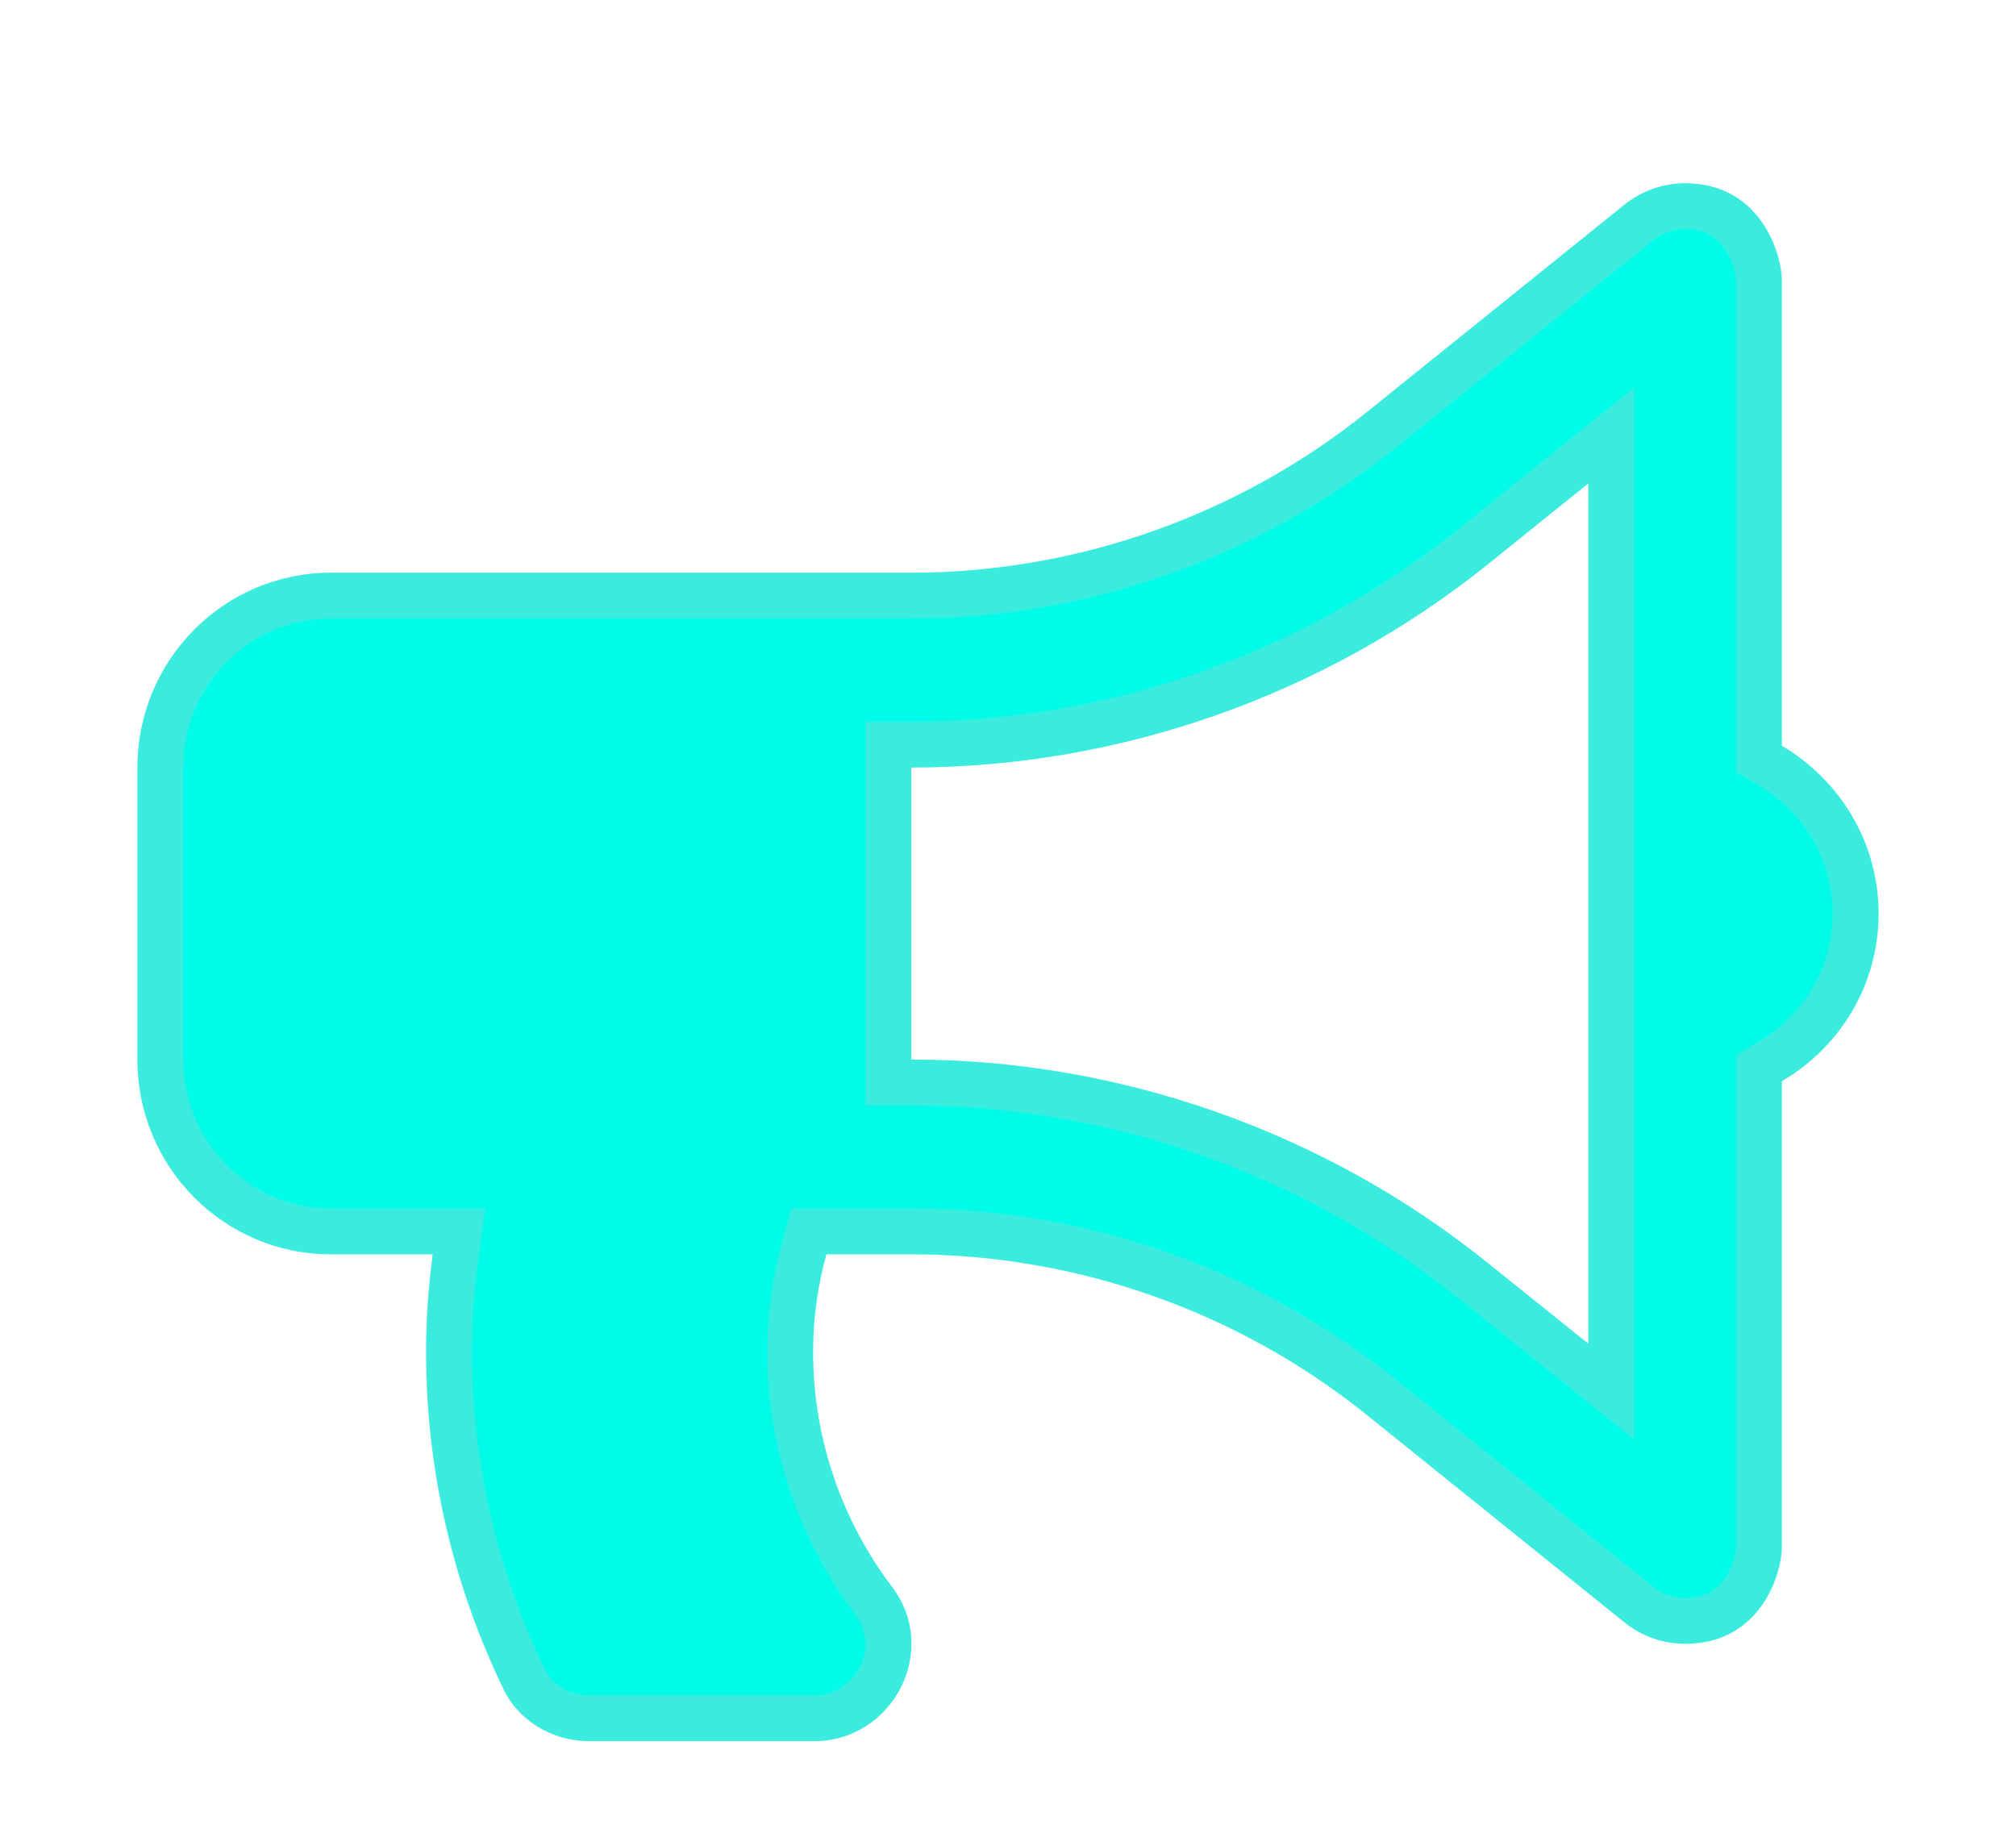
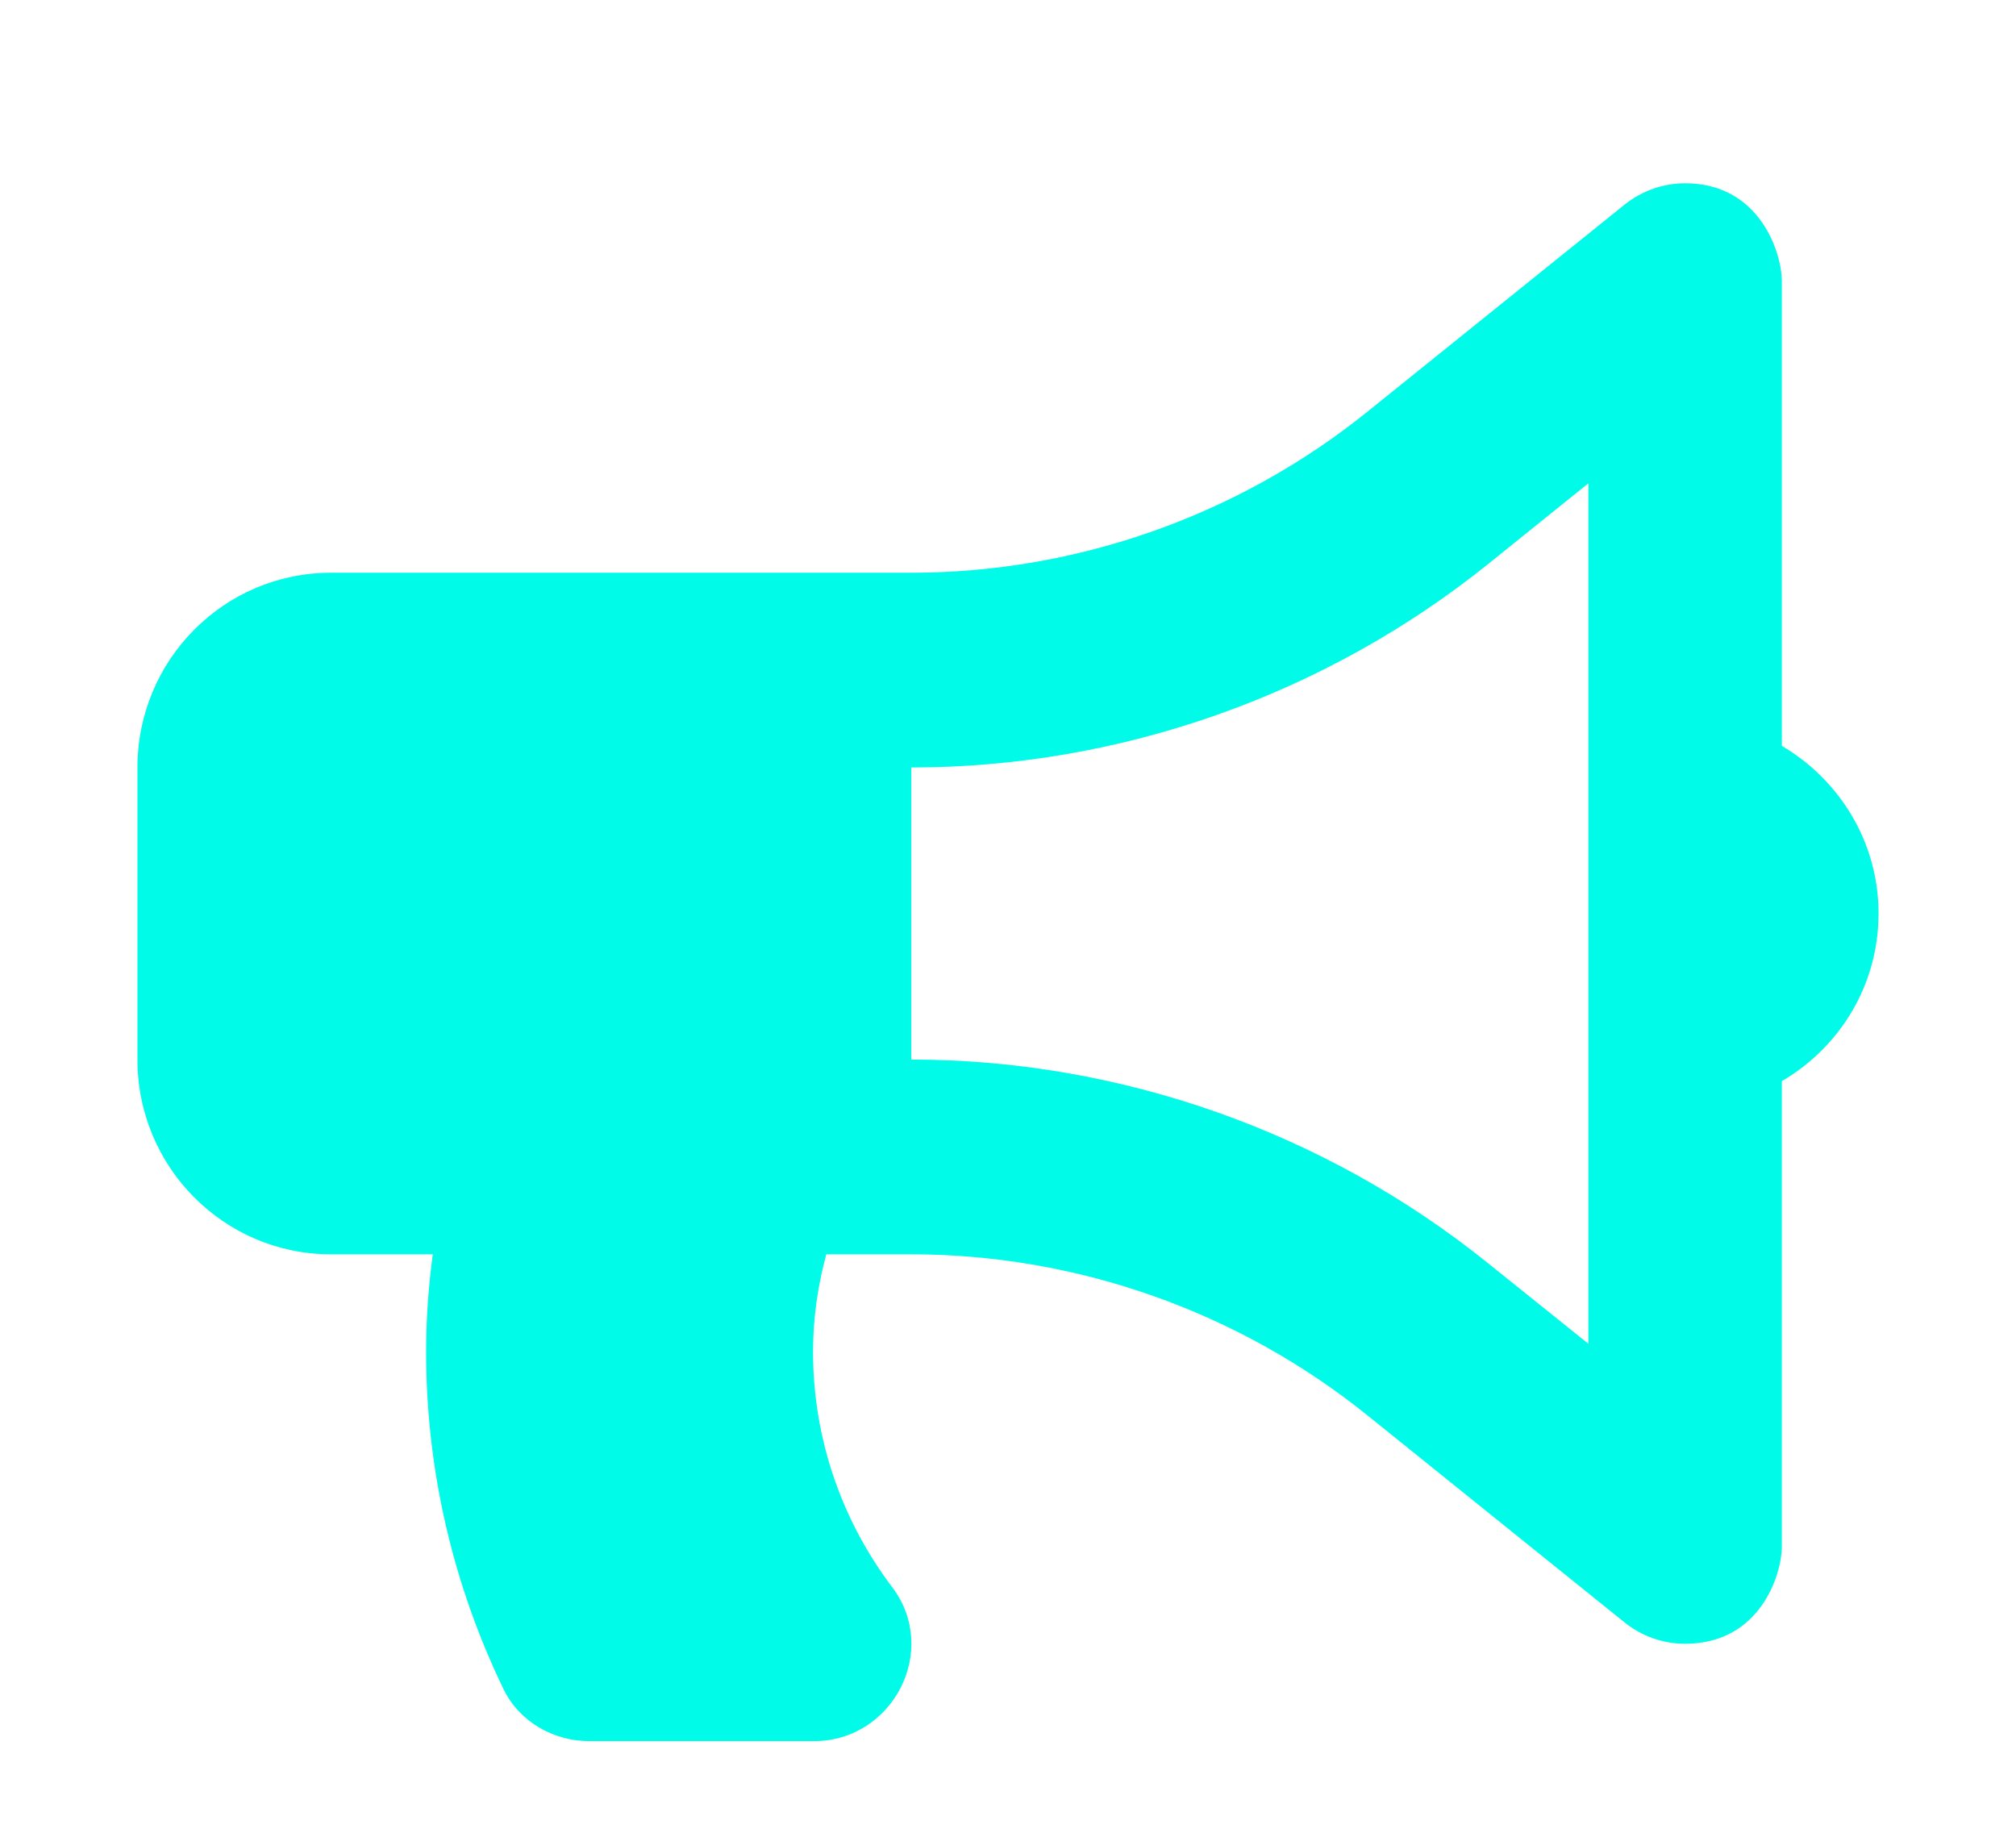
<svg xmlns="http://www.w3.org/2000/svg" width="44" height="40" viewBox="0 0 44 40" fill="none">
  <g filter="url(#filter0_dd_146_714)">
    <path d="M41 17.938C41 16.37 40.142 15.016 38.889 14.278V4.125C38.889 3.547 38.427 2 36.778 2C36.309 2 35.841 2.159 35.458 2.465L29.851 6.98C27.034 9.252 23.498 10.5 19.889 10.5H7.222C4.887 10.5 3 12.406 3 14.75V21.125C3 23.476 4.893 25.375 7.222 25.375H9.445C9.353 26.072 9.3 26.776 9.3 27.5C9.3 30.143 9.914 32.64 10.989 34.864C11.332 35.575 12.078 36 12.863 36H17.765C19.486 36 20.516 34.021 19.473 32.64C18.391 31.212 17.745 29.426 17.745 27.5C17.745 26.763 17.85 26.052 18.035 25.375H19.889C23.498 25.375 27.034 26.623 29.851 28.895L35.458 33.41C35.833 33.711 36.298 33.875 36.778 33.875C38.42 33.875 38.889 32.361 38.889 31.75V21.596C40.149 20.859 41 19.505 41 17.938ZM34.667 27.327L32.483 25.574C28.927 22.706 24.448 21.125 19.889 21.125V14.75C24.448 14.75 28.927 13.169 32.49 10.301L34.667 8.548V27.327Z" fill="#00FCE8" />
-     <path d="M38.389 14.278V14.565L38.635 14.71C39.746 15.363 40.5 16.559 40.5 17.938C40.5 19.317 39.752 20.512 38.636 21.165L38.389 21.31V21.596V31.75C38.389 31.96 38.299 32.389 38.041 32.752C37.801 33.092 37.418 33.375 36.778 33.375H36.777C36.412 33.375 36.058 33.251 35.772 33.02L30.165 28.505C27.259 26.163 23.612 24.875 19.889 24.875H18.035H17.653L17.553 25.243C17.357 25.96 17.245 26.715 17.245 27.5C17.245 29.539 17.929 31.43 19.074 32.941C19.857 33.979 19.091 35.5 17.765 35.5H12.863C12.251 35.5 11.691 35.169 11.44 34.647L11.439 34.647C10.396 32.487 9.8 30.065 9.8 27.5C9.8 26.801 9.851 26.119 9.941 25.441L10.016 24.875H9.445H7.222C5.172 24.875 3.5 23.202 3.5 21.125V14.75C3.5 12.678 5.167 11 7.222 11H19.889C23.612 11 27.259 9.712 30.165 7.37L35.77 2.856C35.771 2.855 35.771 2.855 35.771 2.855C36.065 2.621 36.422 2.5 36.778 2.5C37.417 2.5 37.801 2.788 38.042 3.133C38.301 3.502 38.389 3.932 38.389 4.125V14.278ZM34.354 27.717L35.167 28.37V27.327V8.548V7.503L34.353 8.158L32.176 9.911C28.702 12.709 24.333 14.25 19.889 14.25H19.389V14.75V21.125V21.625H19.889C24.333 21.625 28.702 23.166 32.169 25.963L32.17 25.964L34.354 27.717Z" stroke="#C4C4C4" stroke-opacity="0.3" />
  </g>
  <defs>
    <filter id="filter0_dd_146_714" x="0" y="0" width="44" height="40" filterUnits="userSpaceOnUse" color-interpolation-filters="sRGB">
      <feFlood flood-opacity="0" result="BackgroundImageFix" />
      <feColorMatrix in="SourceAlpha" type="matrix" values="0 0 0 0 0 0 0 0 0 0 0 0 0 0 0 0 0 0 127 0" result="hardAlpha" />
      <feOffset dy="1" />
      <feGaussianBlur stdDeviation="1.5" />
      <feColorMatrix type="matrix" values="0 0 0 0 0 0 0 0 0 0 0 0 0 0 0 0 0 0 0.1 0" />
      <feBlend mode="normal" in2="BackgroundImageFix" result="effect1_dropShadow_146_714" />
      <feColorMatrix in="SourceAlpha" type="matrix" values="0 0 0 0 0 0 0 0 0 0 0 0 0 0 0 0 0 0 127 0" result="hardAlpha" />
      <feOffset dy="1" />
      <feGaussianBlur stdDeviation="1" />
      <feColorMatrix type="matrix" values="0 0 0 0 0 0 0 0 0 0 0 0 0 0 0 0 0 0 0.1 0" />
      <feBlend mode="normal" in2="effect1_dropShadow_146_714" result="effect2_dropShadow_146_714" />
      <feBlend mode="normal" in="SourceGraphic" in2="effect2_dropShadow_146_714" result="shape" />
    </filter>
  </defs>
</svg>